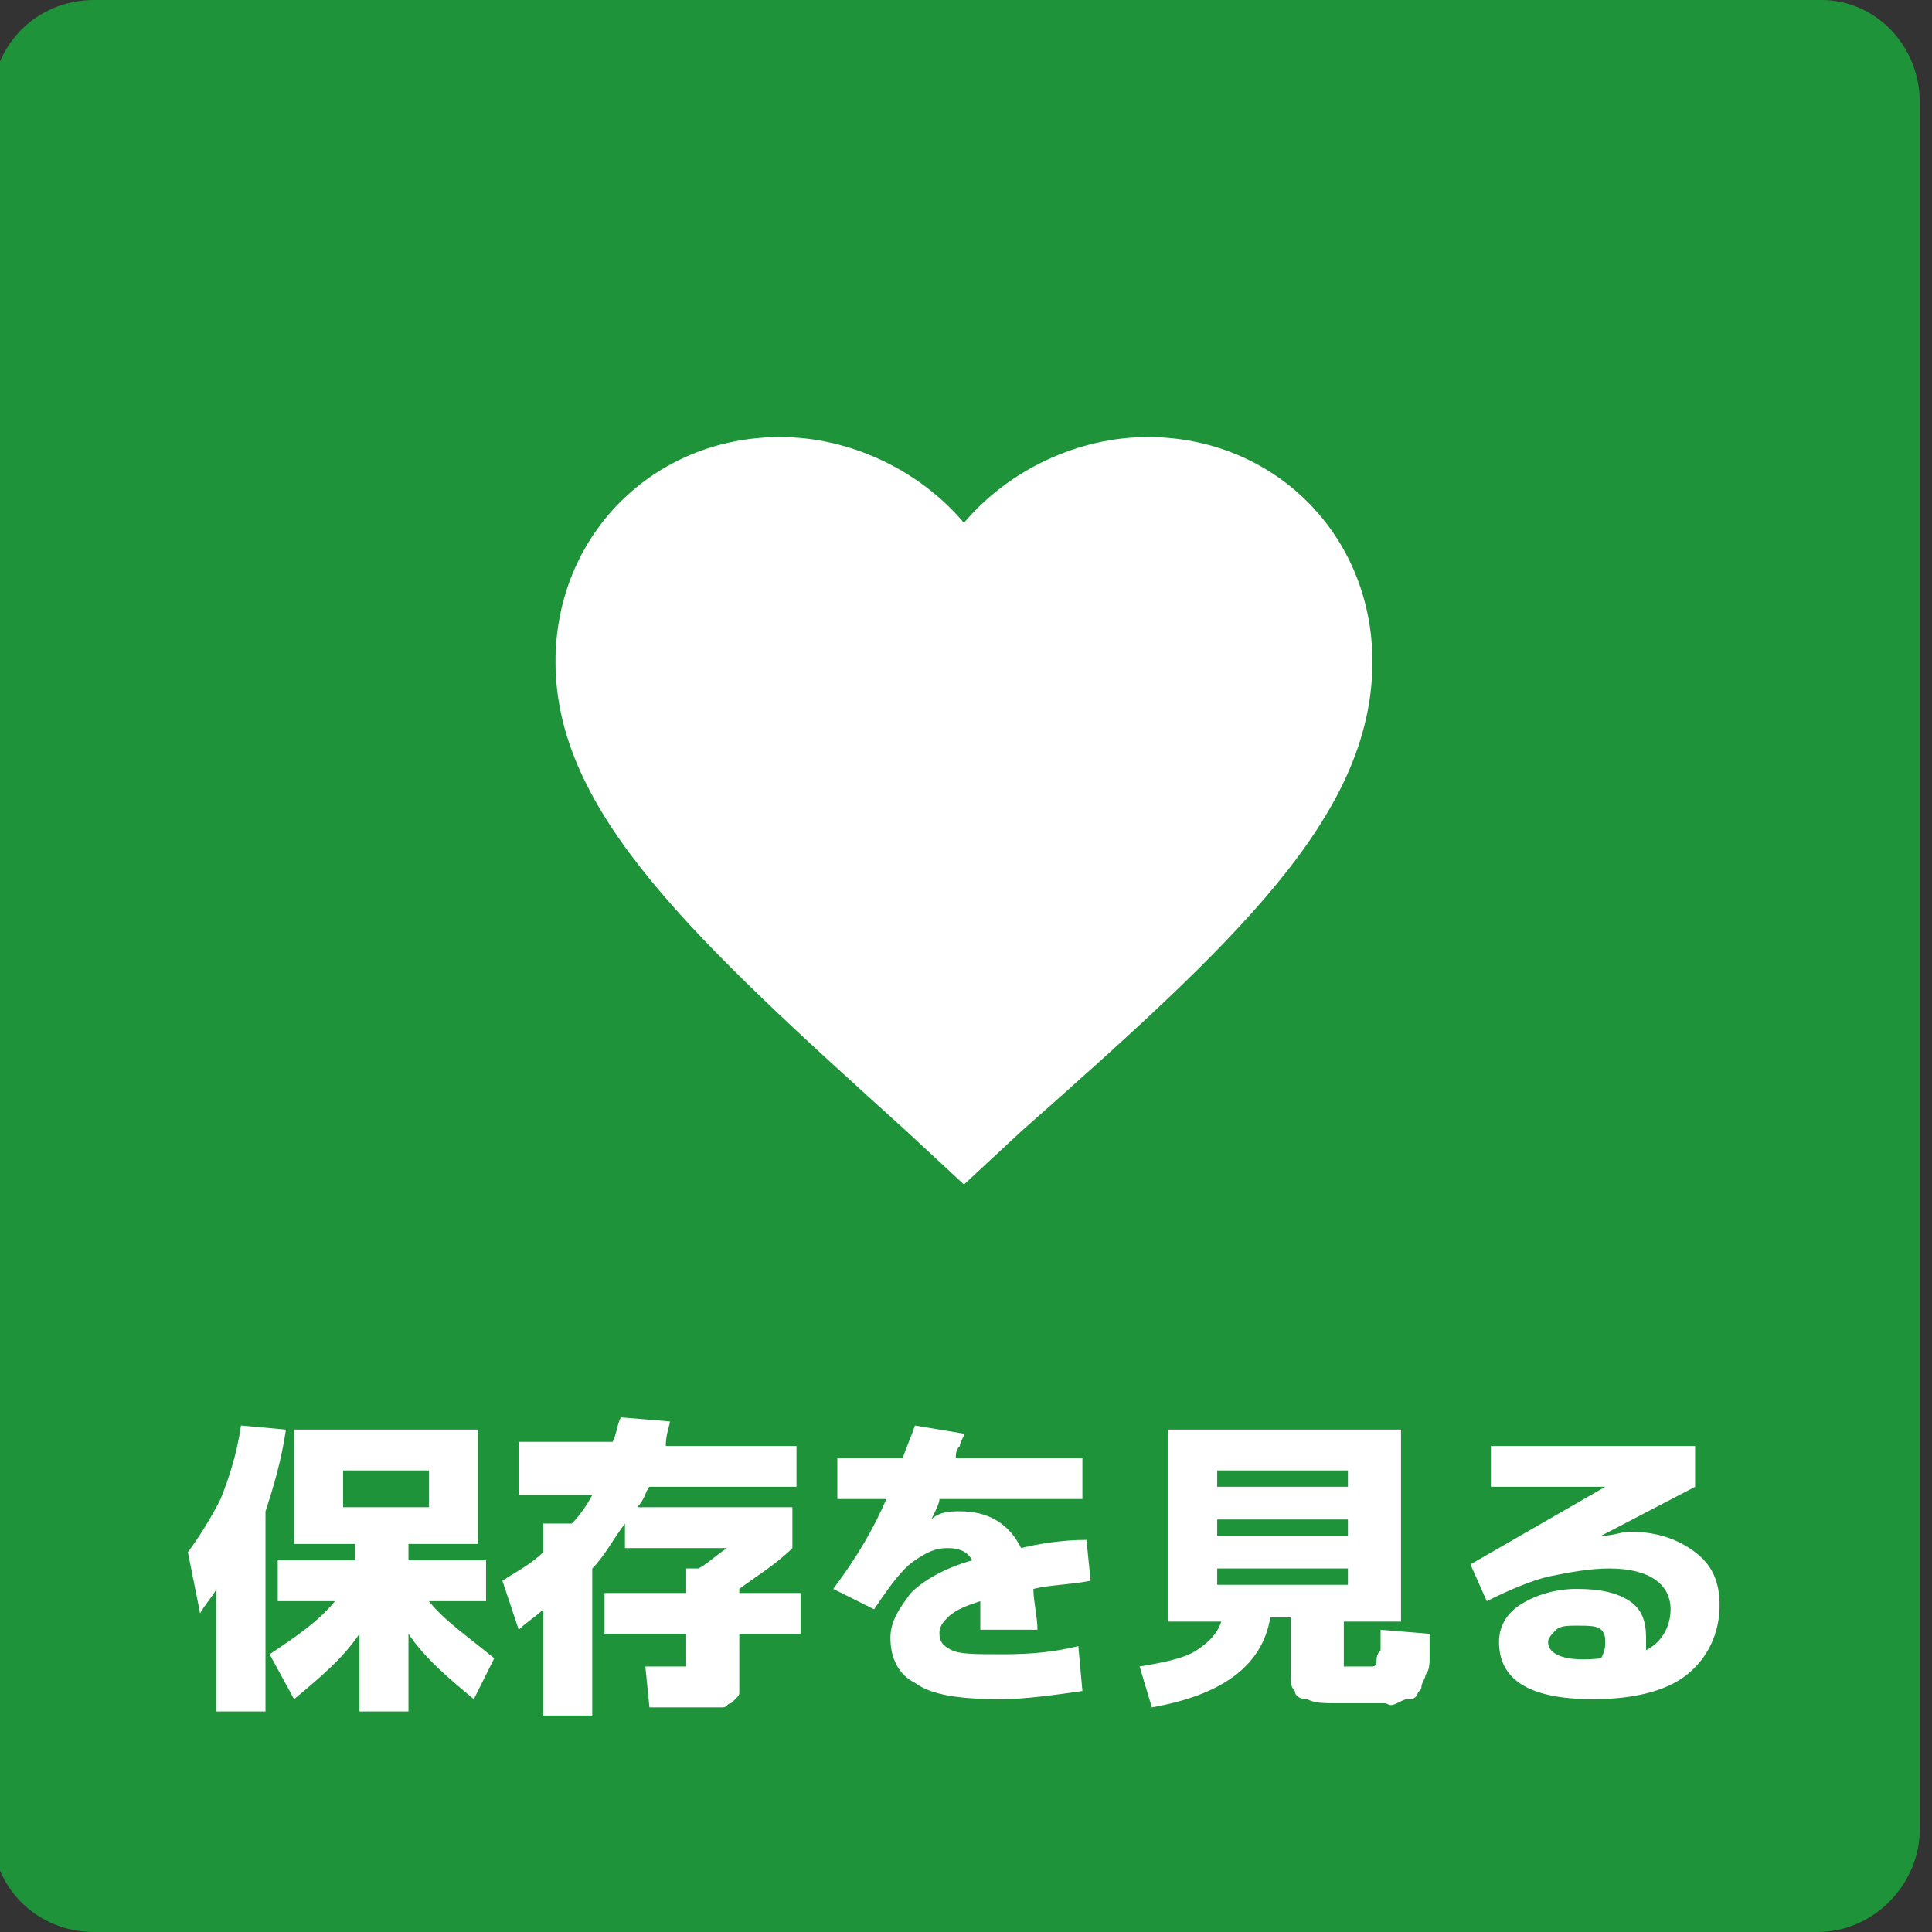
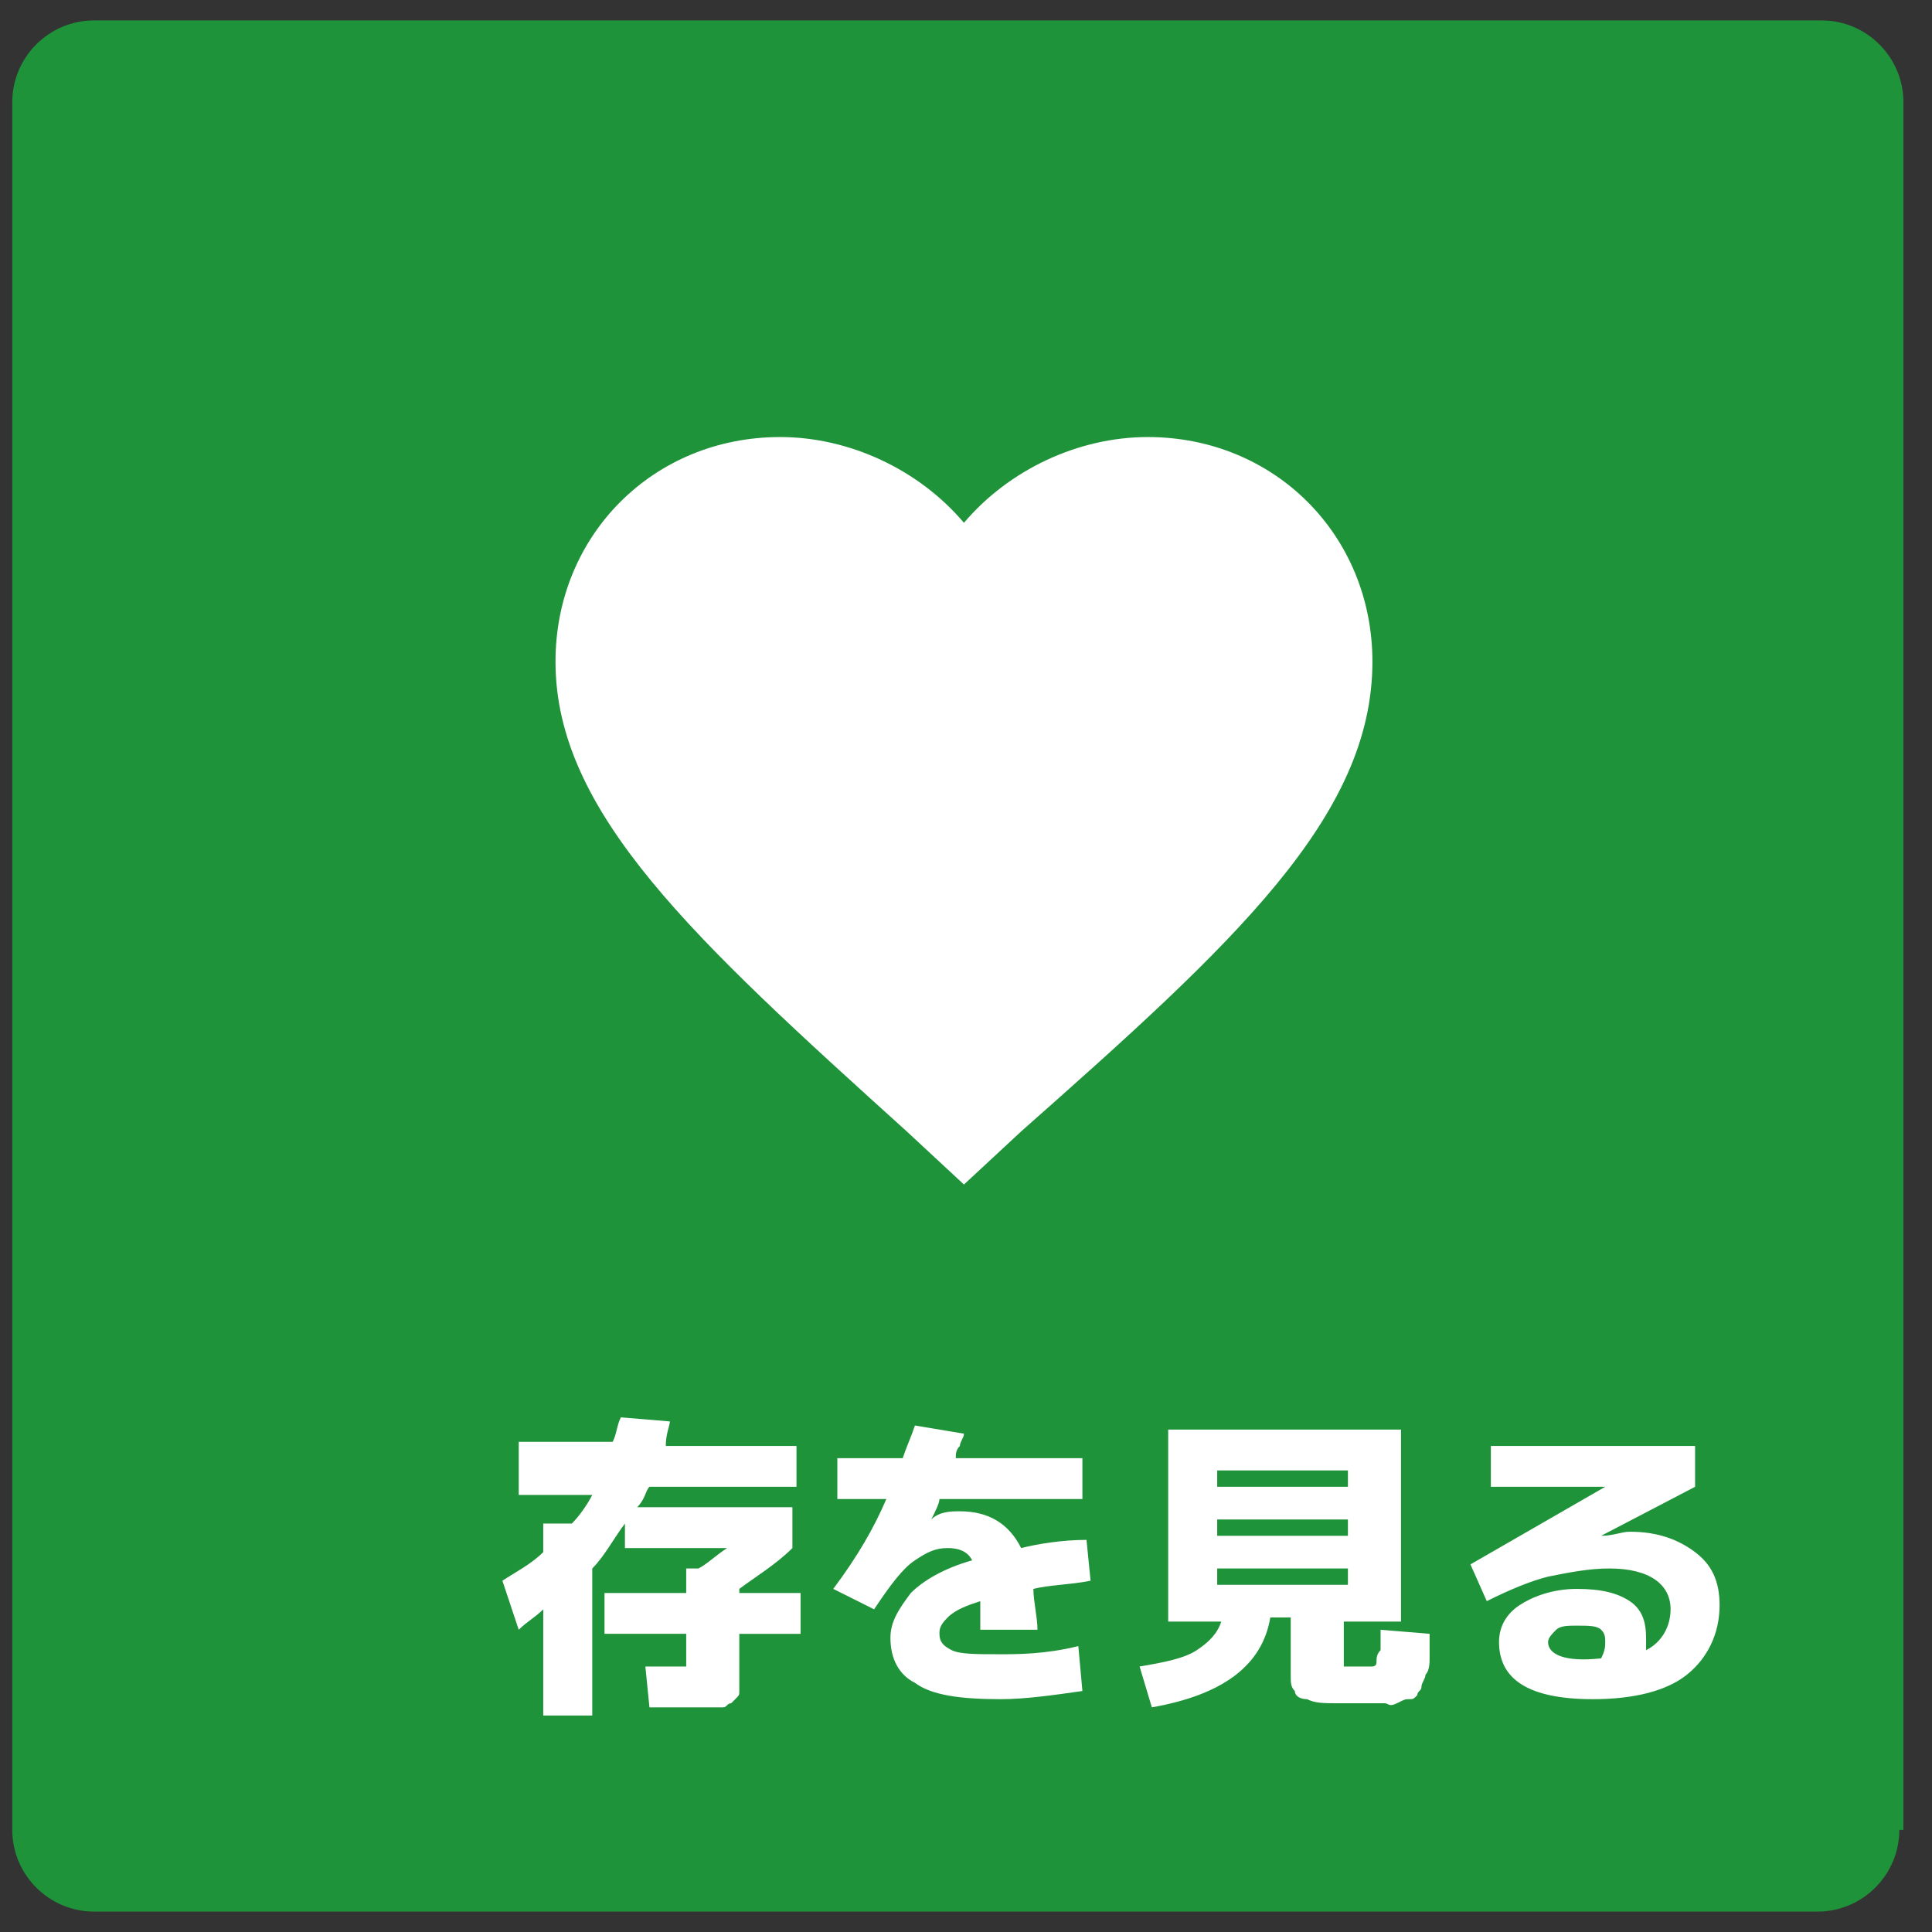
<svg xmlns="http://www.w3.org/2000/svg" version="1.1" id="レイヤー_1" x="0px" y="0px" viewBox="0 0 47.3 47.3" style="enable-background:new 0 0 47.3 47.3;" xml:space="preserve">
  <rect x="0" y="0" width="47.3" height="47.3" fill="#333333" stroke="none" />
  <style type="text/css">
	.st0{fill:#1F933A;}
	.st1{fill:none;}
	.st2{fill:#FFFFFF;}
</style>
  <g>
    <g>
      <path class="st0" d="M46.5,44.8c0,1.1-0.9,2-2,2H2.3c-1.1,0-2-0.9-2-2V2.5c0-1.1,0.9-2,2-2h42.3c1.1,0,2,0.9,2,2V44.8z" />
    </g>
    <g>
-       <path class="st0" d="M44.5,47.3H2.3c-1.4,0-2.5-1.1-2.5-2.5V2.5C-0.2,1.1,0.9,0,2.3,0h42.3C45.9,0,47,1.1,47,2.5v42.3    C47,46.1,45.9,47.3,44.5,47.3z M2.3,1C1.5,1,0.8,1.7,0.8,2.5v42.3c0,0.8,0.7,1.5,1.5,1.5h42.3c0.8,0,1.5-0.7,1.5-1.5V2.5    C46,1.7,45.4,1,44.5,1H2.3z" />
-     </g>
+       </g>
  </g>
-   <path class="st1" d="M14.9,7.6h24v24h-24V7.6z" />
  <path class="st2" d="M23.6,29l-1.4-1.3c-5.2-4.7-8.6-7.8-8.6-11.5c0-3.1,2.4-5.5,5.5-5.5c1.7,0,3.4,0.8,4.5,2.1  c1.1-1.3,2.8-2.1,4.5-2.1c3.1,0,5.5,2.4,5.5,5.5c0,3.8-3.4,6.9-8.6,11.5L23.6,29z" />
  <g>
-     <path class="st2" d="M6.5,37v4.9H5.3v-3c-0.1,0.2-0.3,0.4-0.4,0.6L4.6,38c0.3-0.4,0.6-0.9,0.8-1.3c0.2-0.5,0.4-1.1,0.5-1.8L7,35   C6.9,35.7,6.7,36.4,6.5,37z M8.2,39.2H6.8v-1h1.9v-0.4H8.4H7.2V35h4.5v2.8H10v0.4h1.9v1h-1.4c0.4,0.5,1,0.9,1.6,1.4l-0.5,1   C11,41.1,10.4,40.6,10,40v1.9H8.8V40c-0.4,0.6-1,1.1-1.6,1.6l-0.6-1.1C7.2,40.1,7.8,39.7,8.2,39.2z M8.4,36.9h2.1V36H8.4V36.9z" />
    <path class="st2" d="M12.7,36.3v-1H15c0.1-0.2,0.1-0.4,0.2-0.6l1.2,0.1c0,0.1-0.1,0.3-0.1,0.6h3.2v1h-3.6c-0.1,0.1-0.1,0.3-0.3,0.5   h3.8v1c-0.4,0.4-0.9,0.7-1.3,1v0.1h1.5v1h-1.5v0.9c0,0.1,0,0.2,0,0.3c0,0.1,0,0.2,0,0.2c0,0.1,0,0.1-0.1,0.2c0,0-0.1,0.1-0.1,0.1   c-0.1,0-0.1,0.1-0.2,0.1c0,0-0.1,0-0.2,0c-0.1,0-0.2,0-0.3,0c-0.1,0-0.2,0-0.4,0c-0.1,0-0.4,0-0.9,0l-0.1-1c0.5,0,0.7,0,0.8,0   c0.1,0,0.2,0,0.2,0c0,0,0-0.1,0-0.2V40h-2v-1h2v-0.6h0.3c0.2-0.1,0.4-0.3,0.7-0.5h-2.5v-0.6c-0.3,0.4-0.5,0.8-0.8,1.1v3.6h-1.2   v-2.6c-0.2,0.2-0.4,0.3-0.6,0.5l-0.4-1.2c0.3-0.2,0.7-0.4,1-0.7v-0.7H14c0.2-0.2,0.4-0.5,0.5-0.7H12.7z" />
    <path class="st2" d="M26.4,40.3l0.1,1.1c-0.7,0.1-1.4,0.2-2,0.2c-1,0-1.7-0.1-2.1-0.4c-0.4-0.2-0.6-0.6-0.6-1.1   c0-0.4,0.2-0.7,0.5-1.1c0.3-0.3,0.8-0.6,1.5-0.8c-0.1-0.2-0.3-0.3-0.6-0.3c-0.3,0-0.5,0.1-0.8,0.3s-0.6,0.6-1,1.2l-1-0.5   c0.6-0.8,1-1.5,1.3-2.2h-1.2v-1h1.6c0.1-0.3,0.2-0.5,0.3-0.8l1.2,0.2c0,0.1-0.1,0.2-0.1,0.3c-0.1,0.1-0.1,0.2-0.1,0.3h3.1v1H23   c0,0.1-0.1,0.3-0.2,0.5l0,0C23,37,23.3,37,23.5,37c0.7,0,1.2,0.3,1.5,0.9c0.4-0.1,1-0.2,1.6-0.2l0.1,1c-0.5,0.1-1,0.1-1.4,0.2   c0,0.3,0.1,0.7,0.1,1H24c0-0.3,0-0.5,0-0.7c-0.3,0.1-0.6,0.2-0.8,0.4S23,39.9,23,40c0,0.2,0.1,0.3,0.3,0.4s0.6,0.1,1.2,0.1   C24.9,40.5,25.6,40.5,26.4,40.3z" />
    <path class="st2" d="M33.1,40.8C33.2,40.8,33.2,40.8,33.1,40.8c0.1,0,0.1,0,0.1,0c0,0,0,0,0.1,0s0,0,0.1,0c0.1,0,0.2,0,0.2,0   s0.1,0,0.1-0.1c0-0.1,0-0.2,0.1-0.3c0-0.1,0-0.3,0-0.5l1.2,0.1c0,0.2,0,0.4,0,0.6c0,0.1,0,0.3-0.1,0.4c0,0.1-0.1,0.2-0.1,0.3   c0,0.1-0.1,0.1-0.1,0.2c-0.1,0.1-0.1,0.1-0.2,0.1s-0.1,0-0.3,0.1s-0.2,0-0.3,0c-0.1,0-0.3,0-0.5,0h-0.3h-0.3c-0.4,0-0.6,0-0.8-0.1   c-0.2,0-0.3-0.1-0.3-0.2c-0.1-0.1-0.1-0.2-0.1-0.4v-1.4h-0.5c-0.2,1.2-1.2,1.9-2.9,2.2l-0.3-1c0.6-0.1,1.1-0.2,1.4-0.4   c0.3-0.2,0.5-0.4,0.6-0.7h-0.1h-1.2V35h5.7v4.7h-1.4v0.9c0,0.1,0,0.2,0,0.2C33,40.8,33,40.8,33.1,40.8z M29.8,36.4h3.2V36h-3.2   V36.4z M29.8,37.2v0.4h3.2v-0.4H29.8z M29.8,38.4v0.4h3.2v-0.4H29.8z" />
    <path class="st2" d="M40.3,40.4c0.4-0.2,0.6-0.6,0.6-1c0-0.6-0.5-1-1.5-1c-0.5,0-1,0.1-1.5,0.2c-0.4,0.1-0.9,0.3-1.5,0.6L36,38.3   l3.3-1.9v0h-2.8v-1h5l0,1l-2.3,1.2l0,0c0.3,0,0.5-0.1,0.7-0.1c0.7,0,1.2,0.2,1.6,0.5c0.4,0.3,0.6,0.7,0.6,1.3   c0,0.7-0.3,1.3-0.8,1.7c-0.5,0.4-1.3,0.6-2.3,0.6c-1.6,0-2.3-0.5-2.3-1.4c0-0.4,0.2-0.7,0.5-0.9c0.3-0.2,0.8-0.4,1.4-0.4   c0.6,0,1,0.1,1.3,0.3c0.3,0.2,0.4,0.5,0.4,0.9C40.3,40.2,40.3,40.3,40.3,40.4z M39.2,40.6c0.1-0.2,0.1-0.3,0.1-0.4   c0-0.1,0-0.2-0.1-0.3c-0.1-0.1-0.3-0.1-0.6-0.1c-0.2,0-0.4,0-0.5,0.1c-0.1,0.1-0.2,0.2-0.2,0.3C37.9,40.5,38.3,40.7,39.2,40.6   C39.1,40.7,39.1,40.7,39.2,40.6C39.2,40.6,39.2,40.6,39.2,40.6z" />
  </g>
</svg>